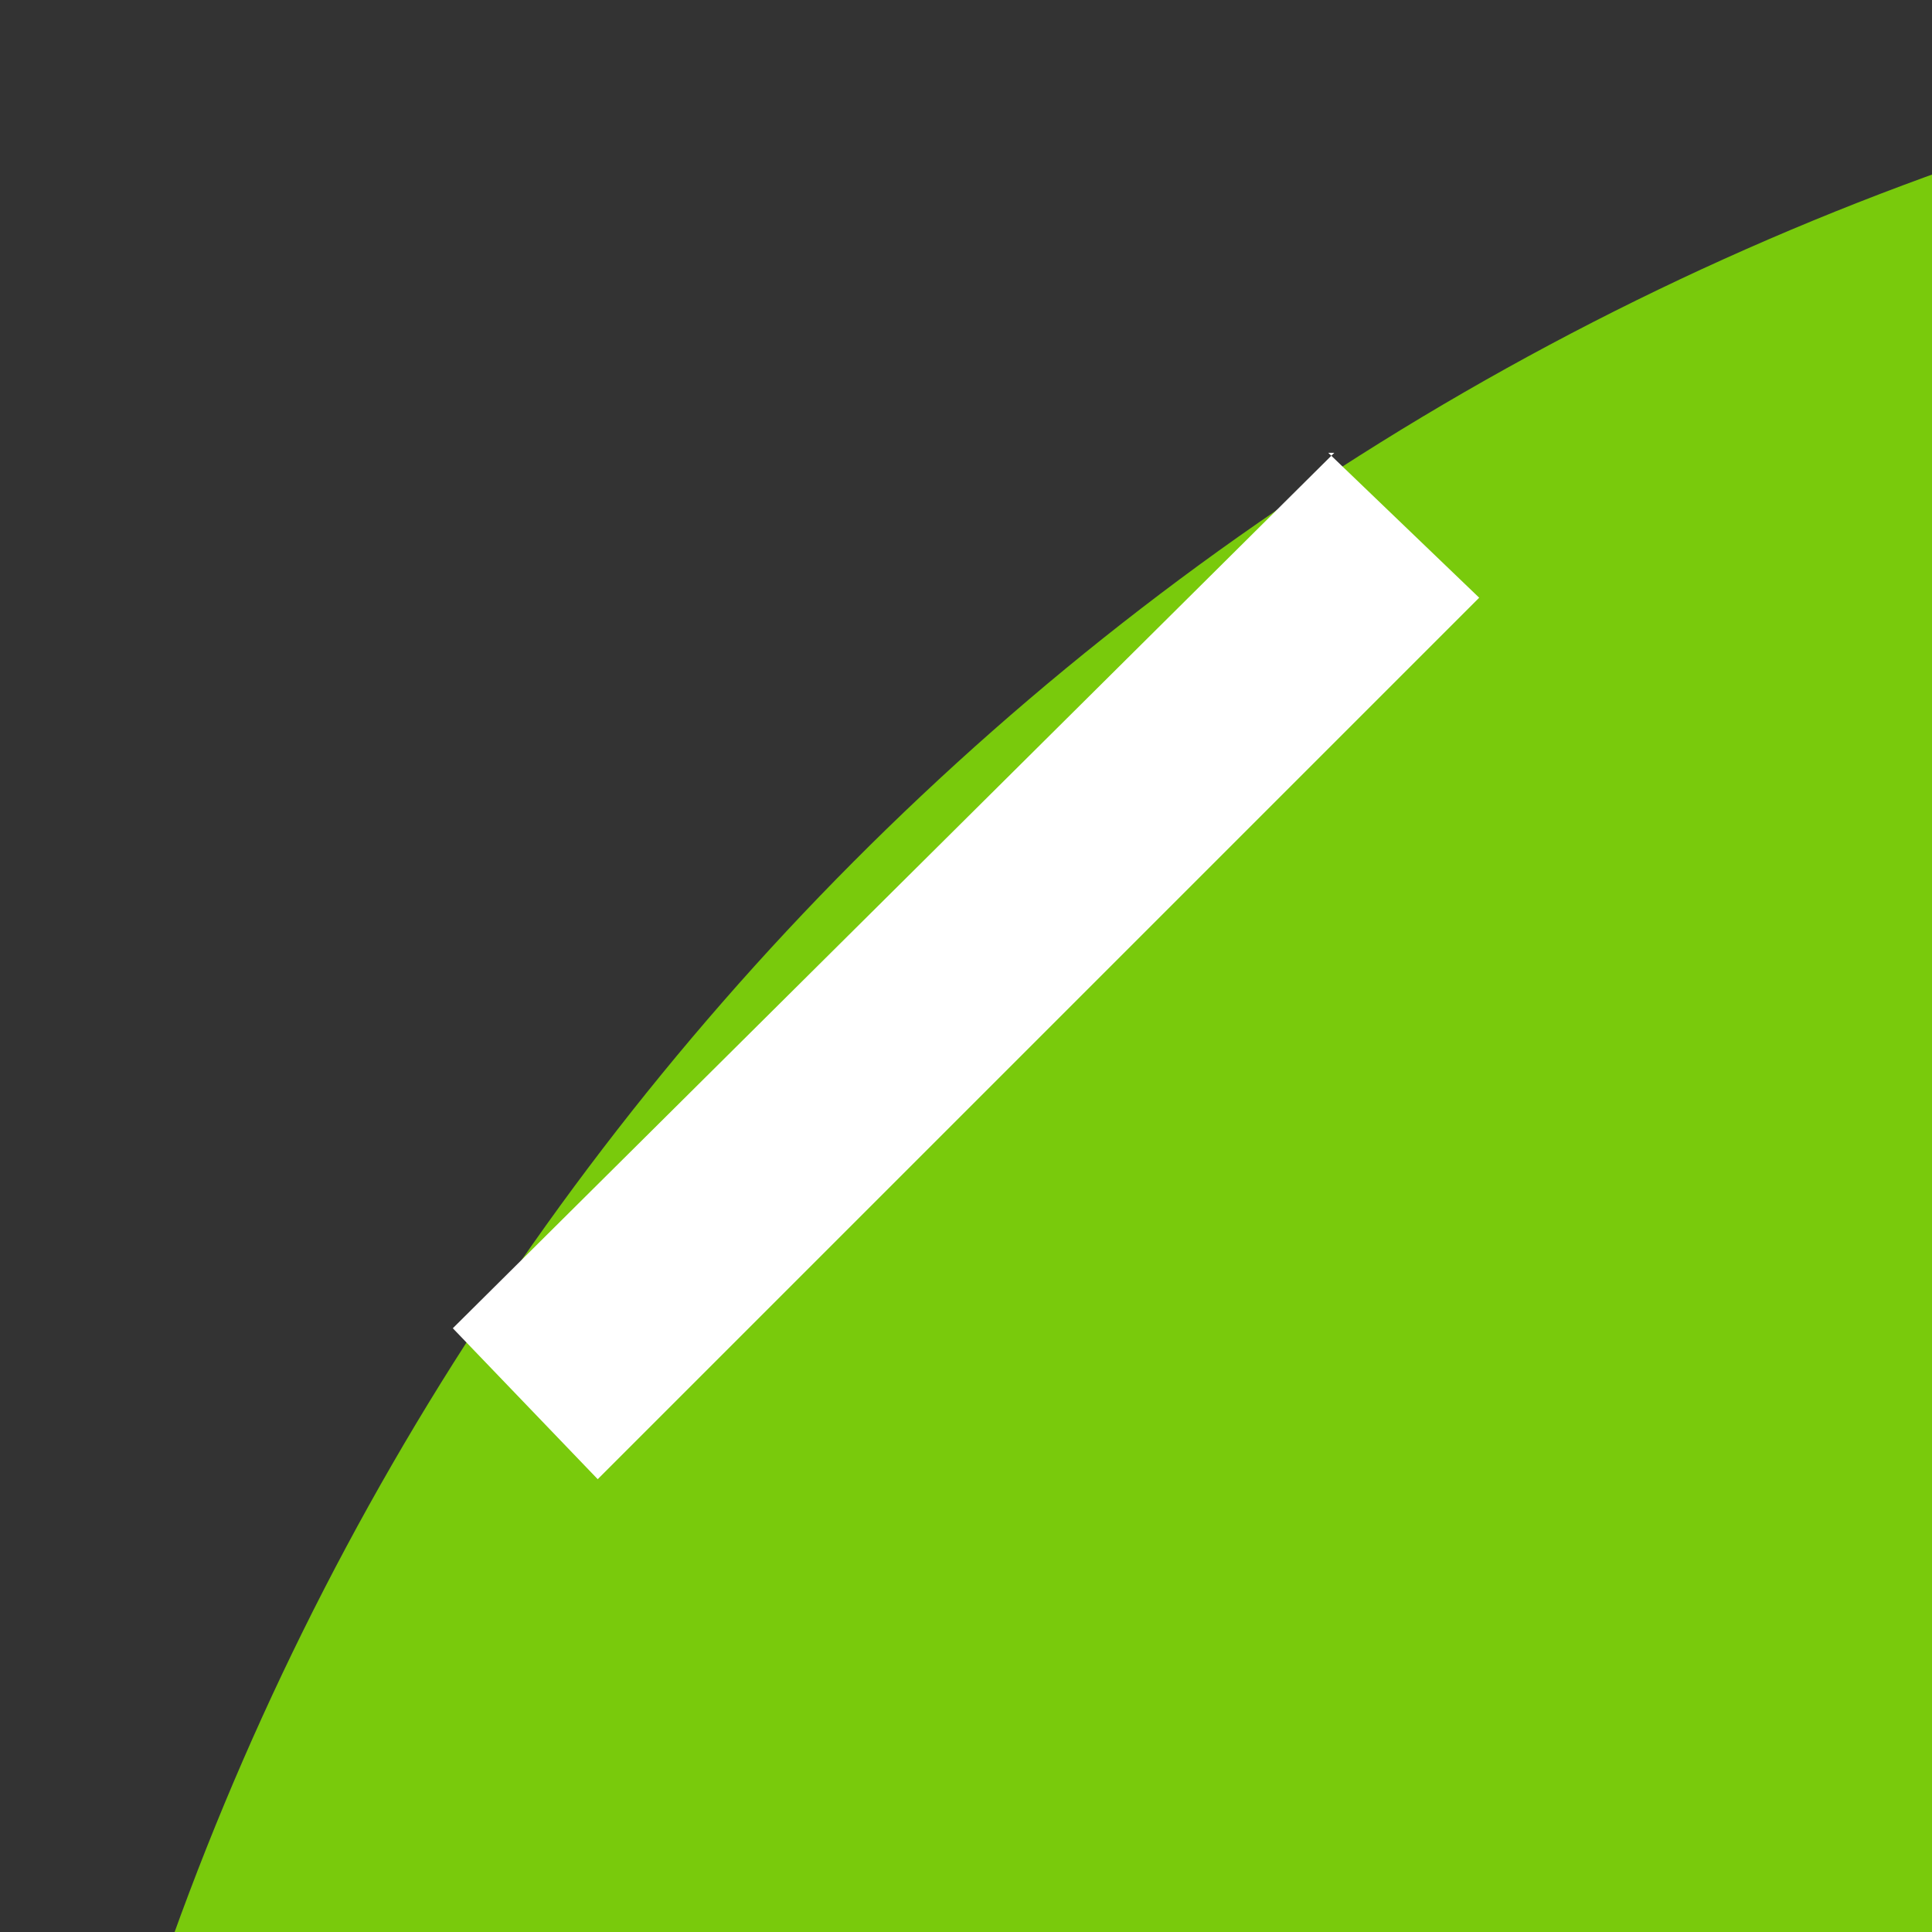
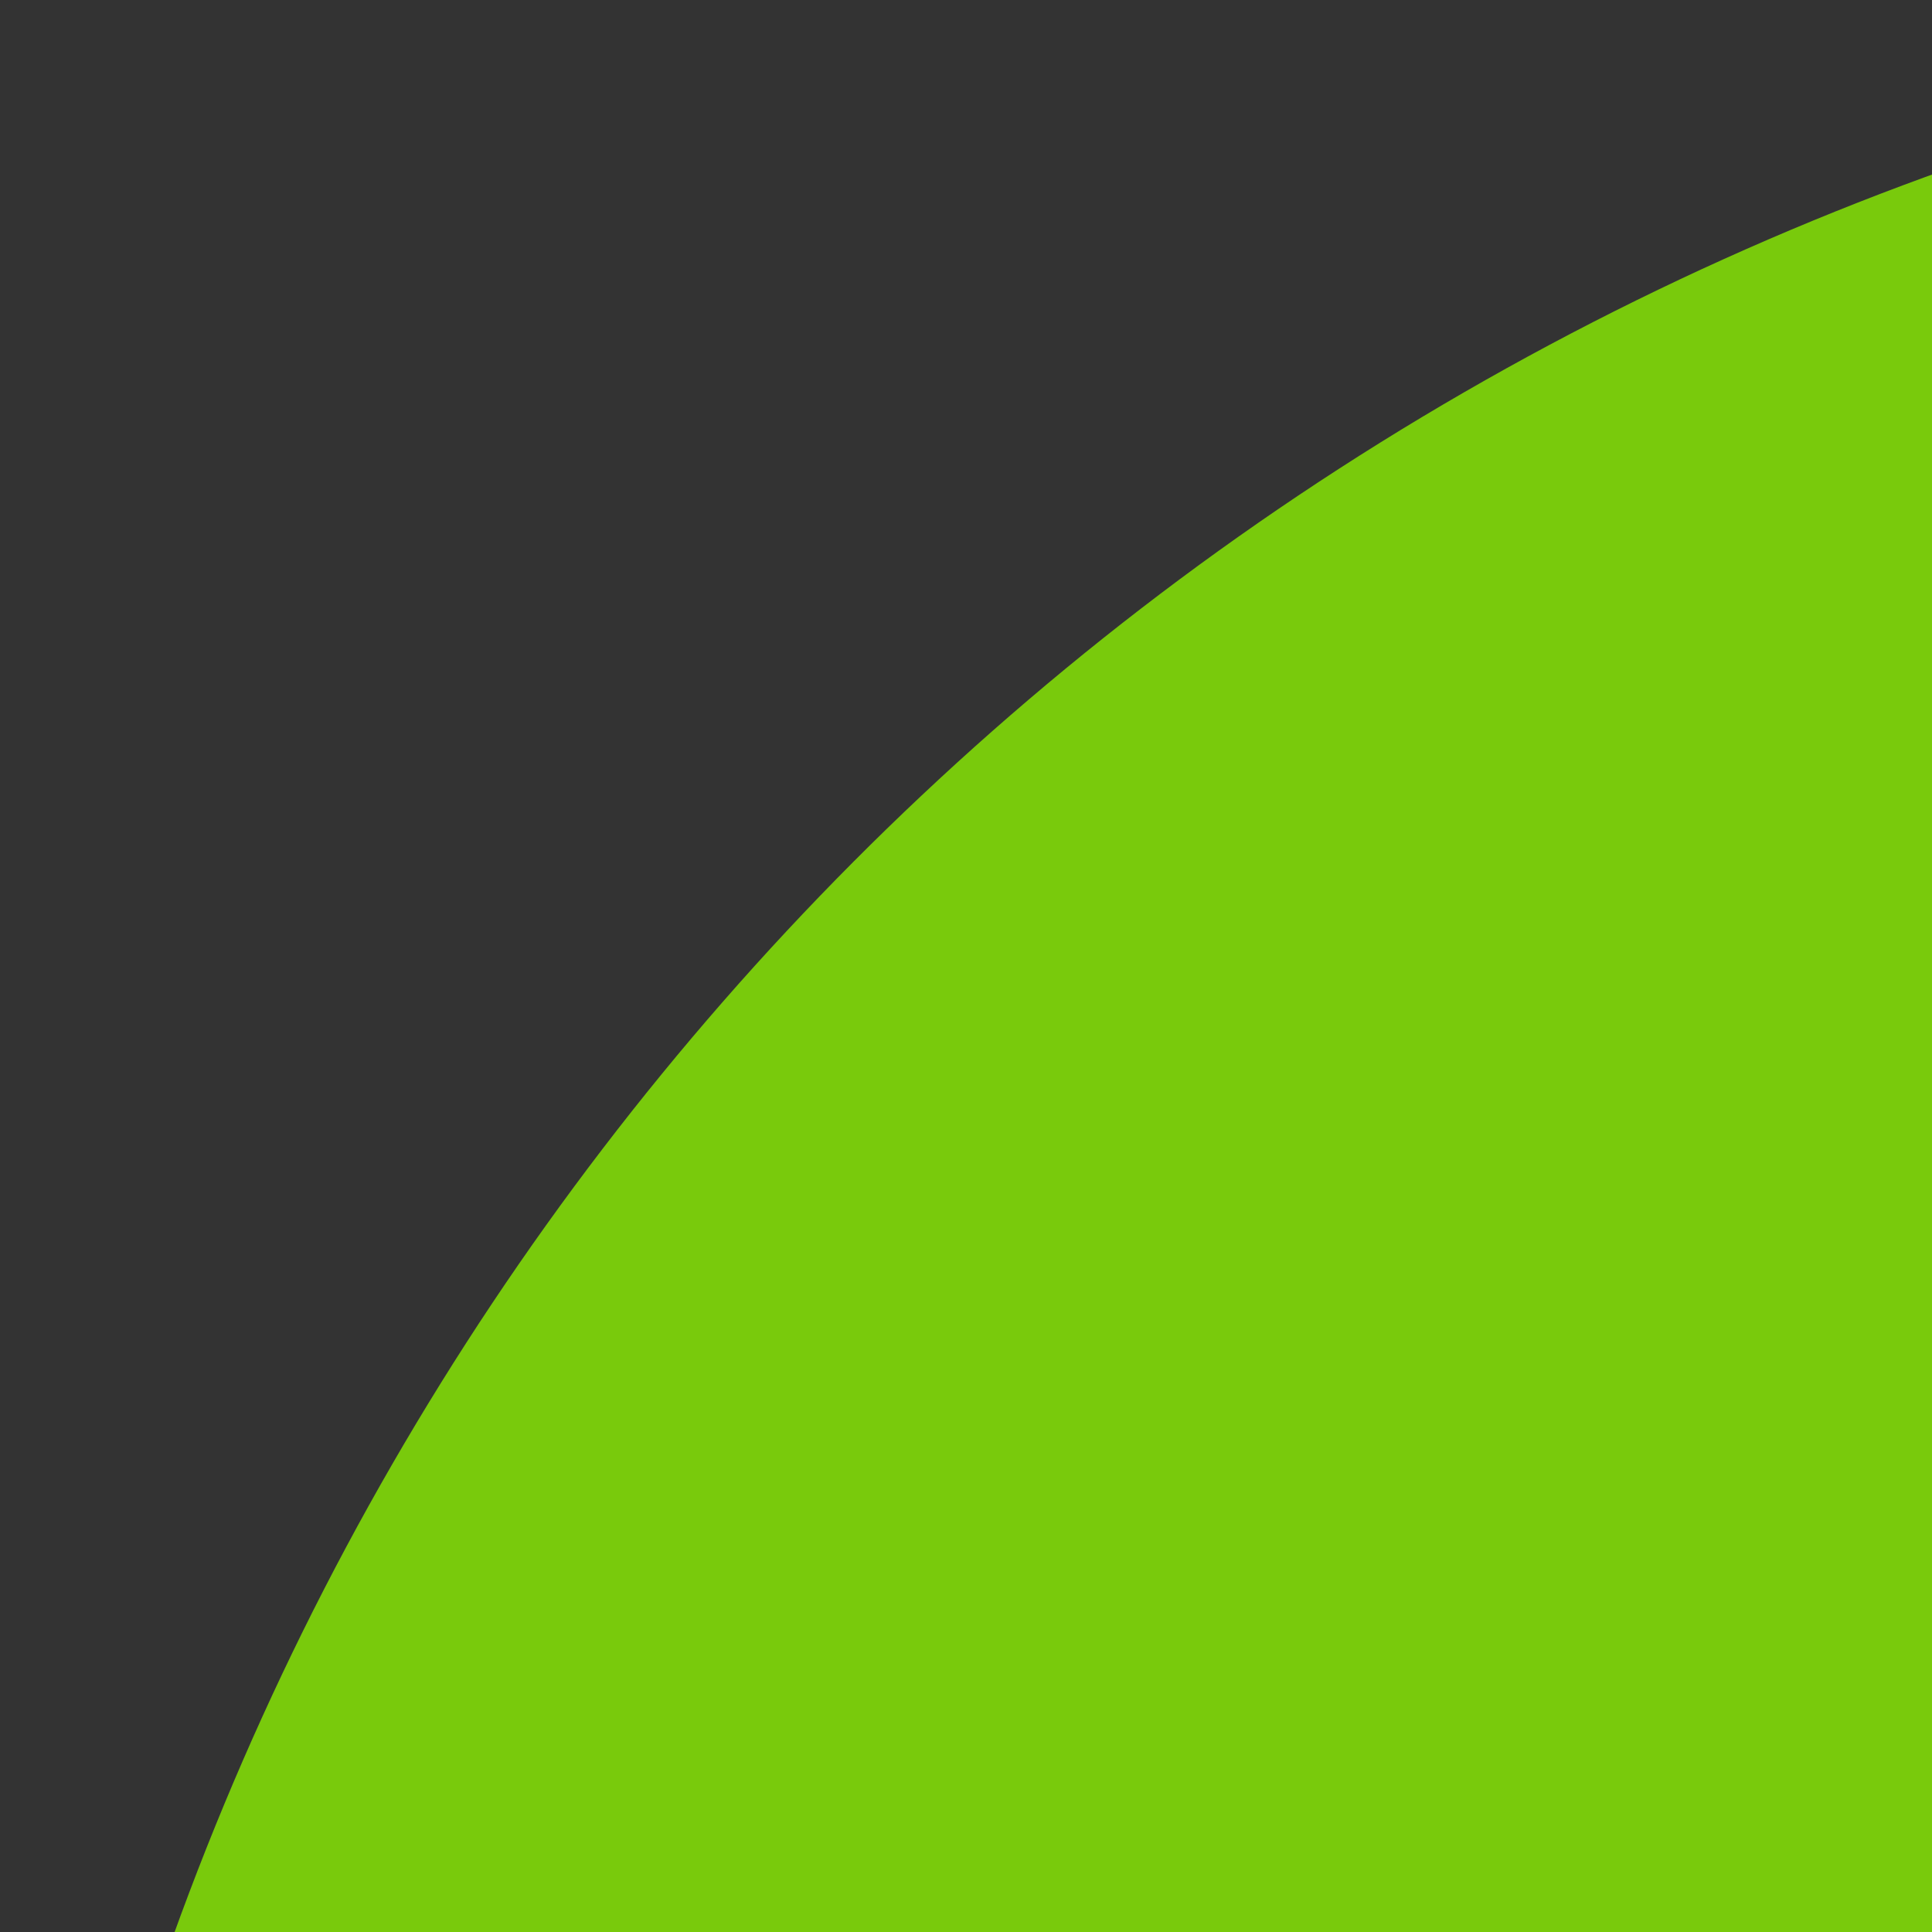
<svg xmlns="http://www.w3.org/2000/svg" role="presentation" focusable="false" tabindex="-1" class="icon icon-sm ml-1" alt="unavailable in country" svg-inline="" viewBox="0 0 32 32" fill="rgb(53, 53, 53)" style="color: rgb(53, 53, 53);">
  <rect x="0" y="0" width="32" height="32" fill="#333333" stroke="none" />
  <title>unavailable in country</title>
  <circle cx="48.5" cy="48.5" r="48.5" fill="rgb(121, 202, 12)" />
-   <path d="m22 7.5 2.5 2.4L9.9 24.5 7.5 22 22.1 7.5Z" fill="rgb(255, 255, 255)" />
</svg>